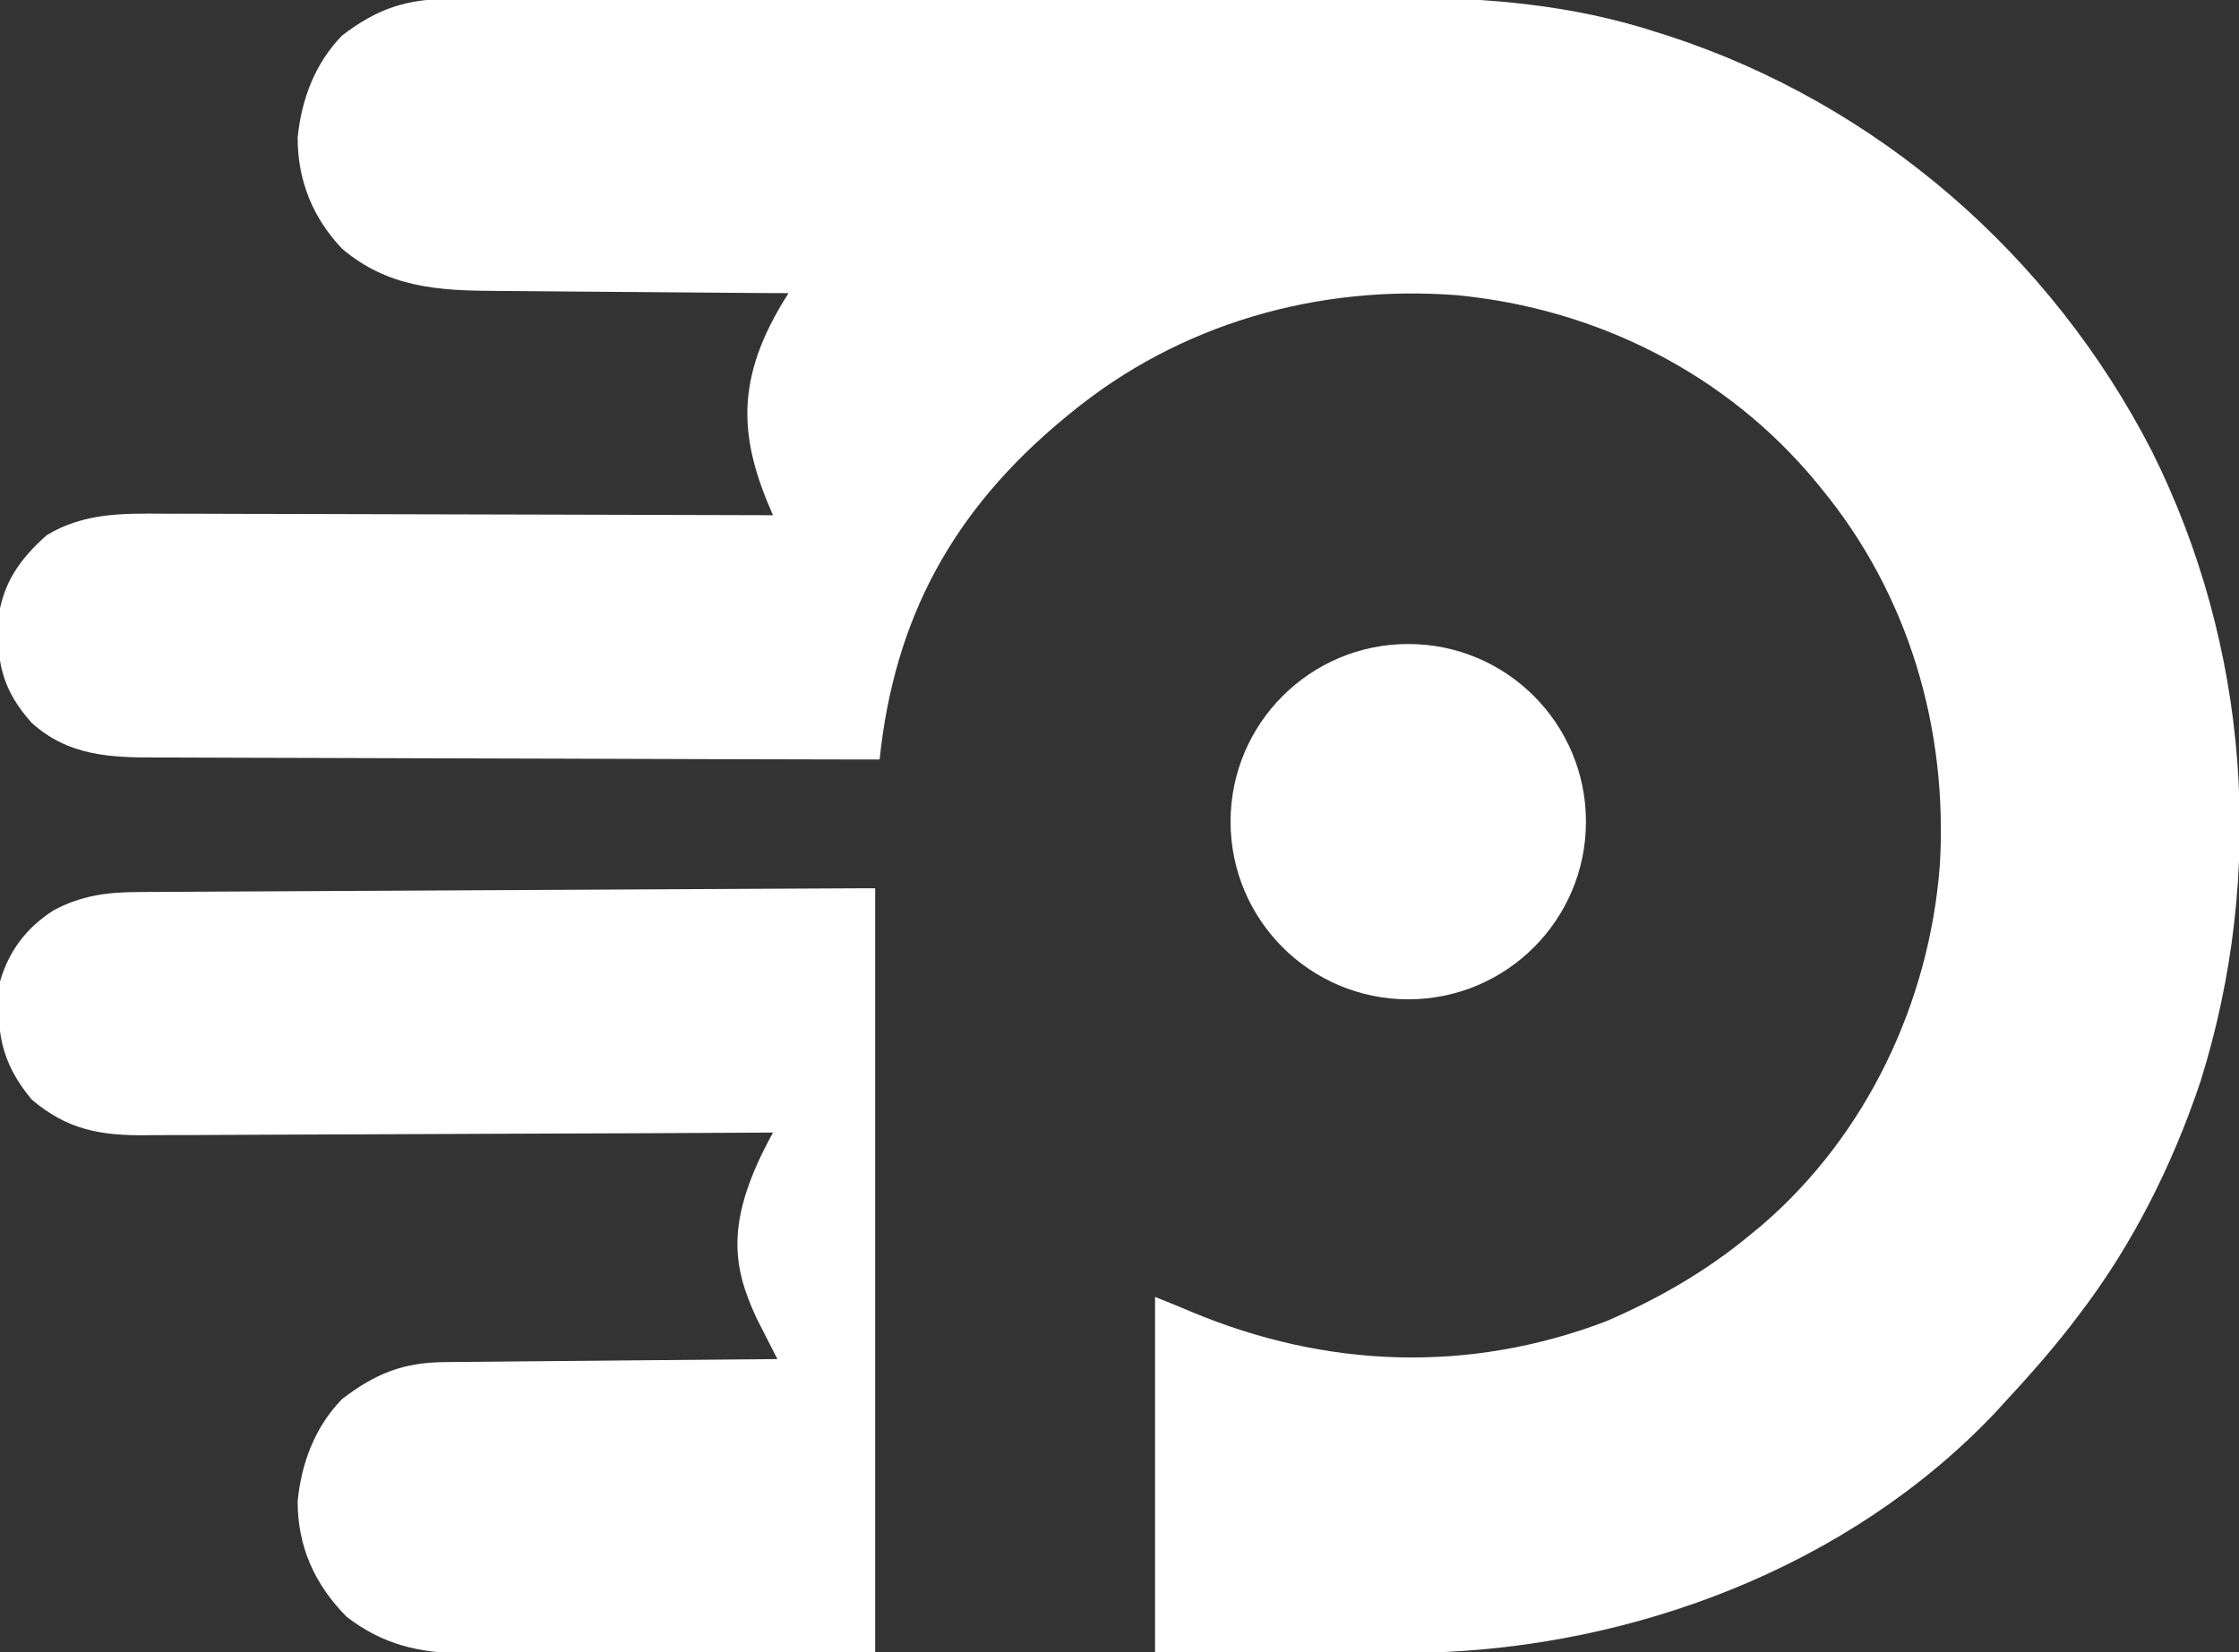
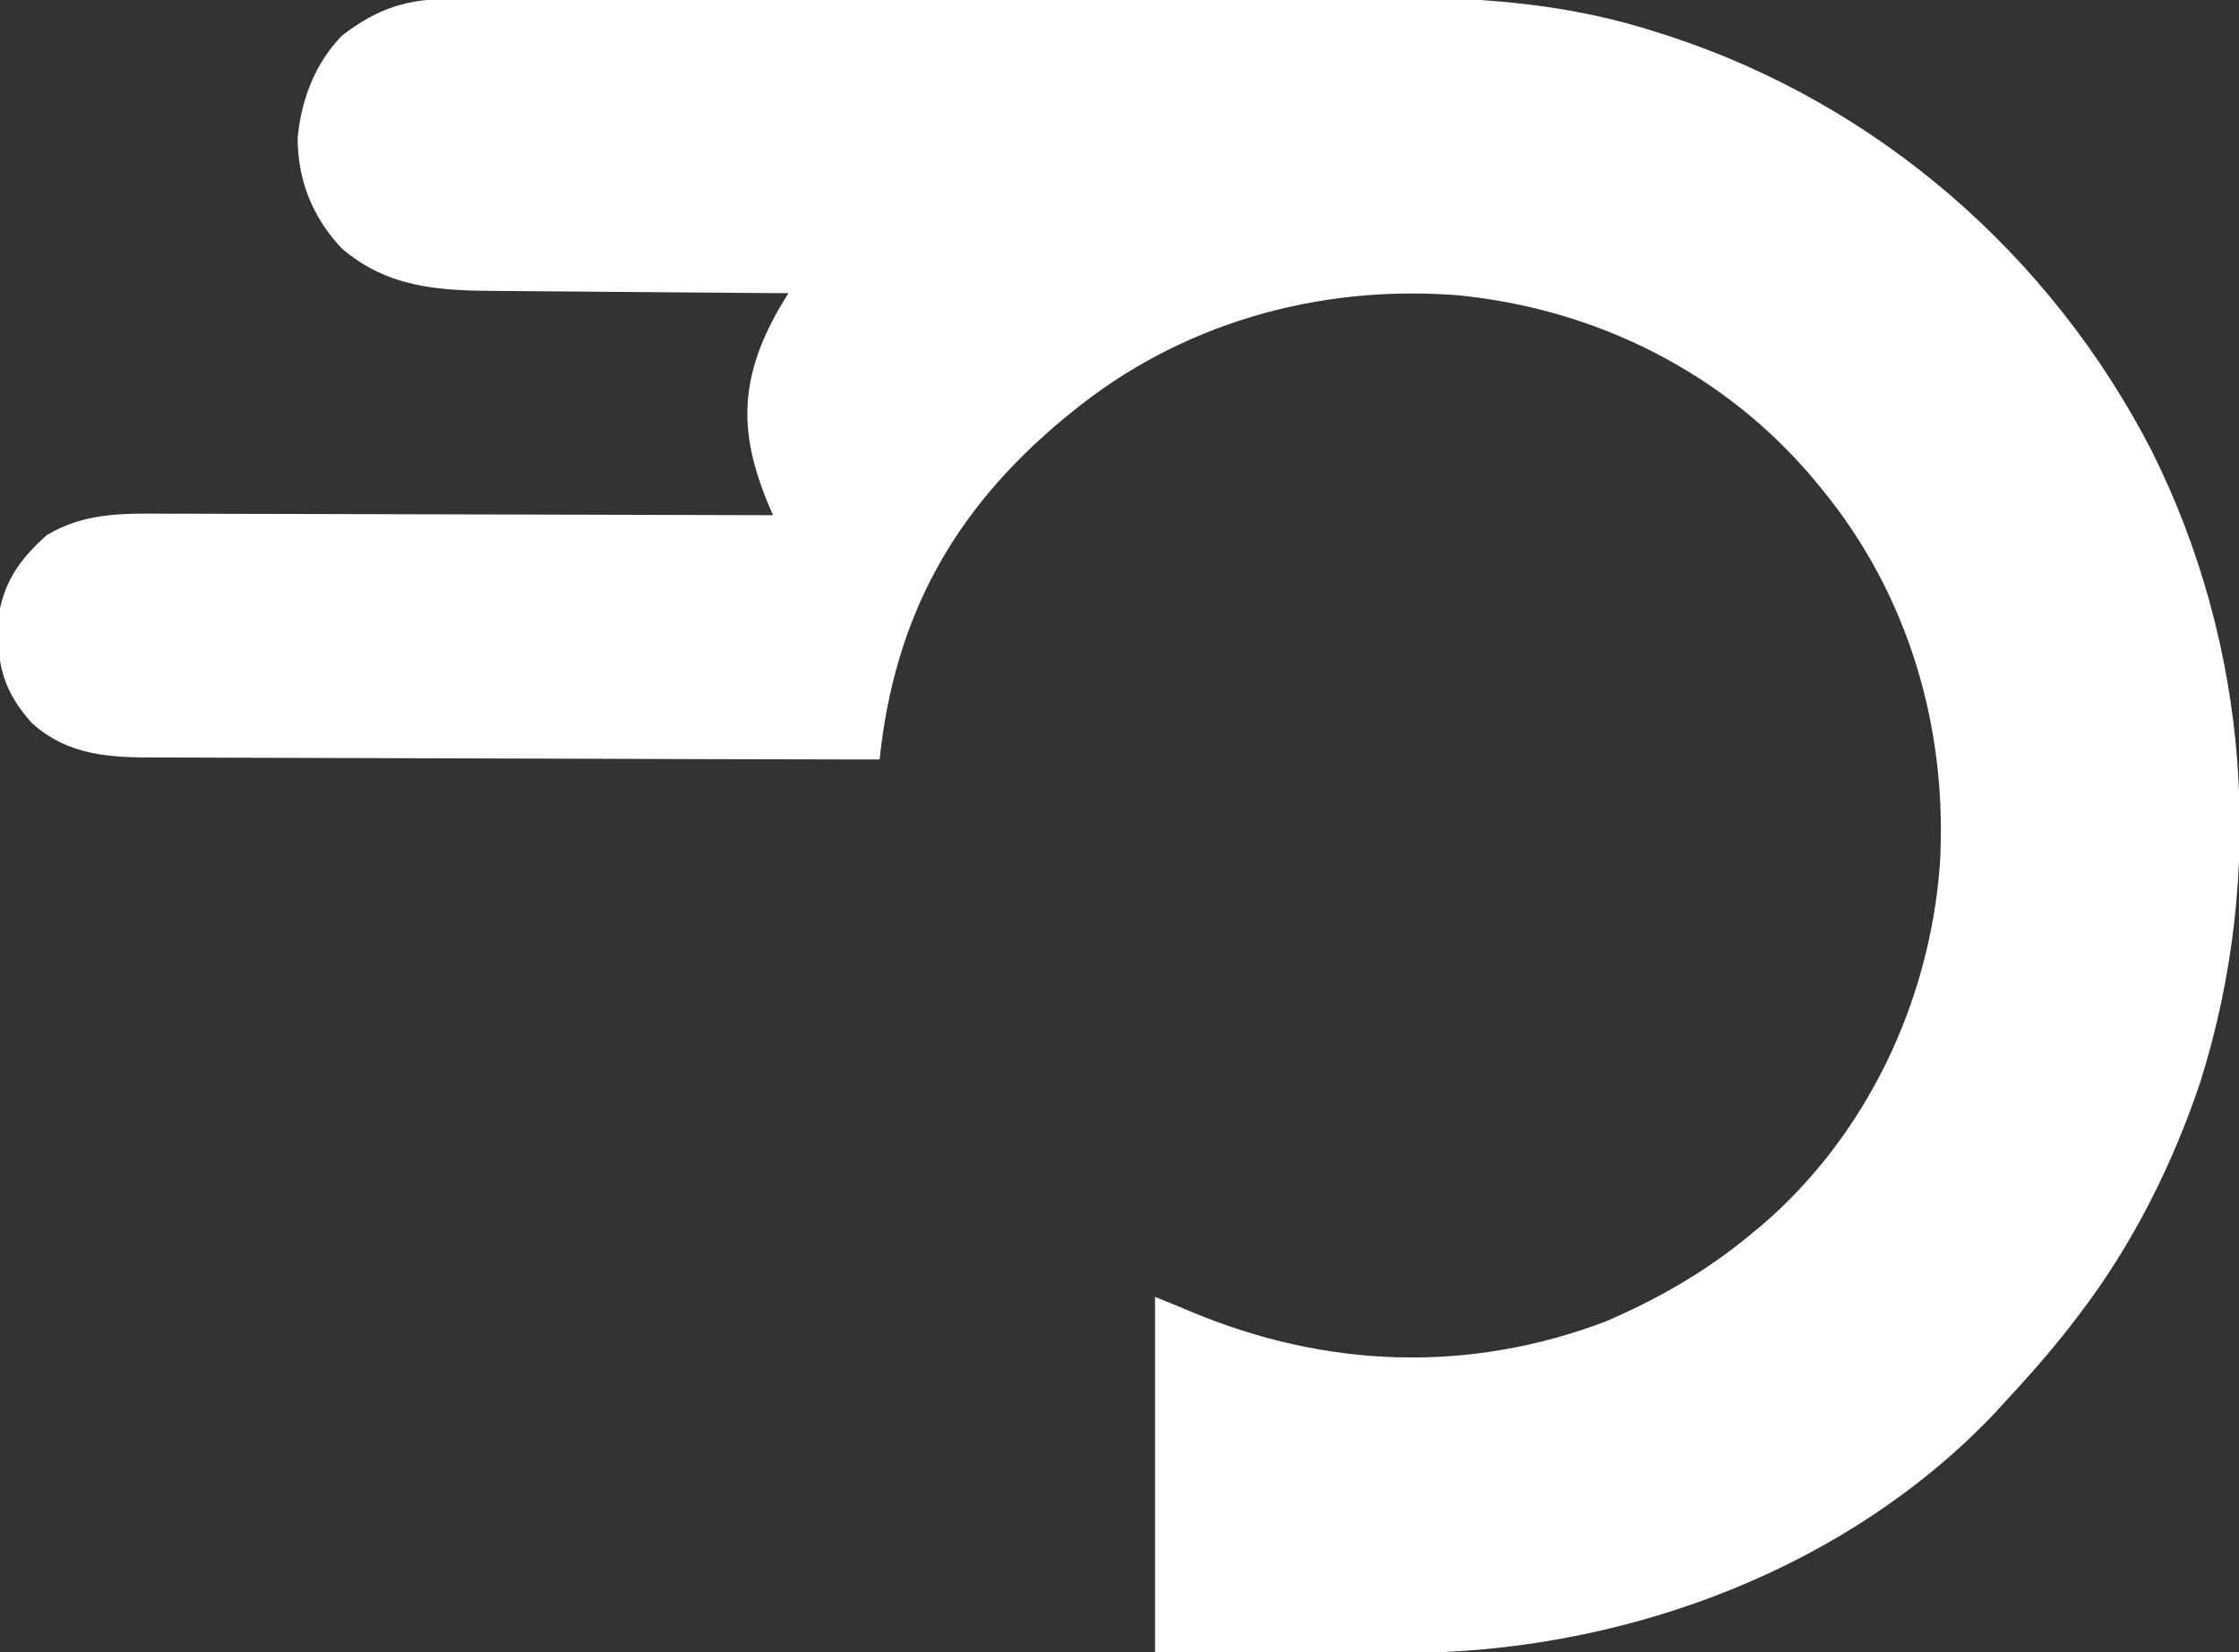
<svg xmlns="http://www.w3.org/2000/svg" width="504" height="372" viewBox="0 0 504 372" fill="none">
  <rect x="0" y="0" width="504" height="372" fill="#333333" stroke="none" />
  <g clip-path="url(#clip0_917_1011)">
    <path d="M101.861 -0.267C102.85 -0.272 103.838 -0.276 104.857 -0.281C108.168 -0.294 111.479 -0.292 114.79 -0.291C117.166 -0.297 119.542 -0.303 121.918 -0.311C127.704 -0.327 133.491 -0.333 139.277 -0.334C143.991 -0.335 148.705 -0.339 153.419 -0.346C166.82 -0.363 180.221 -0.372 193.621 -0.371C194.343 -0.371 195.066 -0.371 195.81 -0.371C196.894 -0.37 196.894 -0.37 198 -0.37C209.672 -0.37 221.344 -0.389 233.015 -0.417C245.035 -0.446 257.054 -0.459 269.073 -0.458C275.806 -0.457 282.539 -0.463 289.273 -0.484C295.624 -0.504 301.975 -0.503 308.327 -0.489C310.639 -0.487 312.951 -0.492 315.263 -0.504C334.72 -0.6 354.135 1.14 372.75 7.188C373.683 7.482 374.616 7.777 375.577 8.081C422.751 23.498 461.652 57.458 484.312 101.43C506.349 145.494 510.082 196.558 495.316 243.543C489.06 262.241 480.015 280.326 468 296C467.335 296.874 466.67 297.748 465.984 298.648C461.269 304.682 456.221 310.401 451 316C450.276 316.79 449.551 317.58 448.805 318.395C416.083 352.725 368.04 370.839 321.233 372.102C311.219 372.268 301.202 372.182 291.187 372.125C280.896 372.084 270.604 372.043 260 372C260 345.6 260 319.2 260 292C262.745 293.098 265.487 294.208 268.207 295.367C298.552 308.058 330.545 309.239 361.434 297.535C373.284 292.434 384.054 286.247 394 278C395.29 276.938 395.29 276.938 396.605 275.855C420.202 255.551 434.343 225.605 436.661 194.739C438.487 164.058 429.647 133.897 410 110C409.582 109.487 409.163 108.974 408.732 108.445C388.515 84.069 359.373 69.487 327.988 66.469C296.604 64.04 265.466 72.885 241 93C240.487 93.418 239.974 93.837 239.445 94.268C214.551 114.914 201.329 139.101 198 171C196 171 196 171 196 171C196 171 197 171 194 171C193.118 170.999 192.235 170.997 191.326 170.996C169.834 170.958 148.341 170.899 126.849 170.816C116.455 170.776 106.062 170.744 95.668 170.729C86.606 170.716 77.545 170.689 68.484 170.645C63.688 170.623 58.892 170.607 54.096 170.608C49.577 170.609 45.058 170.591 40.538 170.559C38.885 170.55 37.231 170.549 35.578 170.554C24.911 170.586 15.434 170.247 7.125 162.75C0.664 155.479 -0.744 149.509 -0.441 139.695C0.551 131.389 4.387 125.923 10.547 120.473C18.904 115.456 27.466 115.584 36.975 115.659C38.474 115.66 39.972 115.66 41.471 115.658C45.516 115.657 49.561 115.675 53.606 115.696C57.842 115.715 62.078 115.716 66.314 115.72C74.325 115.729 82.335 115.754 90.346 115.784C99.471 115.818 108.595 115.834 117.72 115.849C136.48 115.88 155.24 115.933 174 116C174.352 117.031 173.655 114.99 174 116C166.5 99 165 85.5 177.5 66C176.049 65.991 173.549 65.991 172.068 65.982C162.918 65.925 153.767 65.852 144.617 65.764C139.914 65.72 135.21 65.68 130.507 65.654C125.961 65.627 121.416 65.587 116.871 65.537C115.143 65.52 113.416 65.509 111.688 65.502C98.669 65.45 87.328 64.765 77 56C70.379 49.018 67 40.628 67 31C67.859 22.372 70.887 14.278 77 8C85.11 1.782 91.732 -0.302 101.861 -0.267Z" fill="white" />
-     <path d="M196 200C196.33 200 196.66 200 197 200C197 259.4 197 310.8 197 372C180.686 372.041 164.371 372.082 147.563 372.125C139.854 372.152 139.854 372.152 131.99 372.18C125.683 372.189 125.683 372.189 122.725 372.191C120.672 372.194 118.619 372.201 116.566 372.211C113.444 372.226 110.323 372.228 107.201 372.227C105.845 372.238 105.845 372.238 104.461 372.249C94.373 372.216 86.083 370.266 78 364C70.823 356.715 67 348.259 67 338C67.859 329.372 70.887 321.278 77 315C84.481 309.264 90.784 306.708 100.3 306.681C101.111 306.671 101.921 306.661 102.756 306.651C105.418 306.62 108.08 306.603 110.742 306.586C112.595 306.567 114.447 306.548 116.299 306.527C121.162 306.476 126.025 306.436 130.888 306.399C135.855 306.359 140.822 306.308 145.789 306.258C155.526 306.161 165.263 306.077 175 306C174.578 305.18 174.157 304.36 173.723 303.516C173.175 302.438 172.627 301.36 172.063 300.25C171.517 299.183 170.972 298.115 170.41 297.016C164.895 285.221 163 275 174 255C173.216 255.005 172.431 255.009 171.623 255.014C152.509 255.125 133.395 255.207 114.281 255.259C105.037 255.285 95.794 255.32 86.55 255.377C78.491 255.427 70.432 255.459 62.372 255.47C58.107 255.477 53.842 255.492 49.578 255.529C45.557 255.563 41.537 255.573 37.517 255.566C36.047 255.567 34.578 255.577 33.108 255.596C22.664 255.726 15.202 254.41 7.125 247.563C0.023 238.999 -0.948 231.813 1.45137e-05 221C2.018 214.05 5.938 208.912 12 205C18.206 201.632 24.076 200.878 31.055 200.842C32.103 200.834 32.103 200.834 33.172 200.827C35.505 200.812 37.839 200.803 40.173 200.795C41.849 200.785 43.524 200.775 45.2 200.765C49.745 200.738 54.29 200.717 58.835 200.697C63.586 200.675 68.337 200.647 73.089 200.621C82.084 200.571 91.08 200.526 100.075 200.483C110.317 200.433 120.559 200.378 130.8 200.323C151.867 200.209 172.933 200.102 194 200C197 200 193.5 200.002 196 200Z" fill="white" />
-     <circle cx="317" cy="185" r="40" fill="white" />
  </g>
  <defs>
    <clipPath id="clip0_917_1011">
      <rect width="504" height="372" fill="white" />
    </clipPath>
  </defs>
</svg>